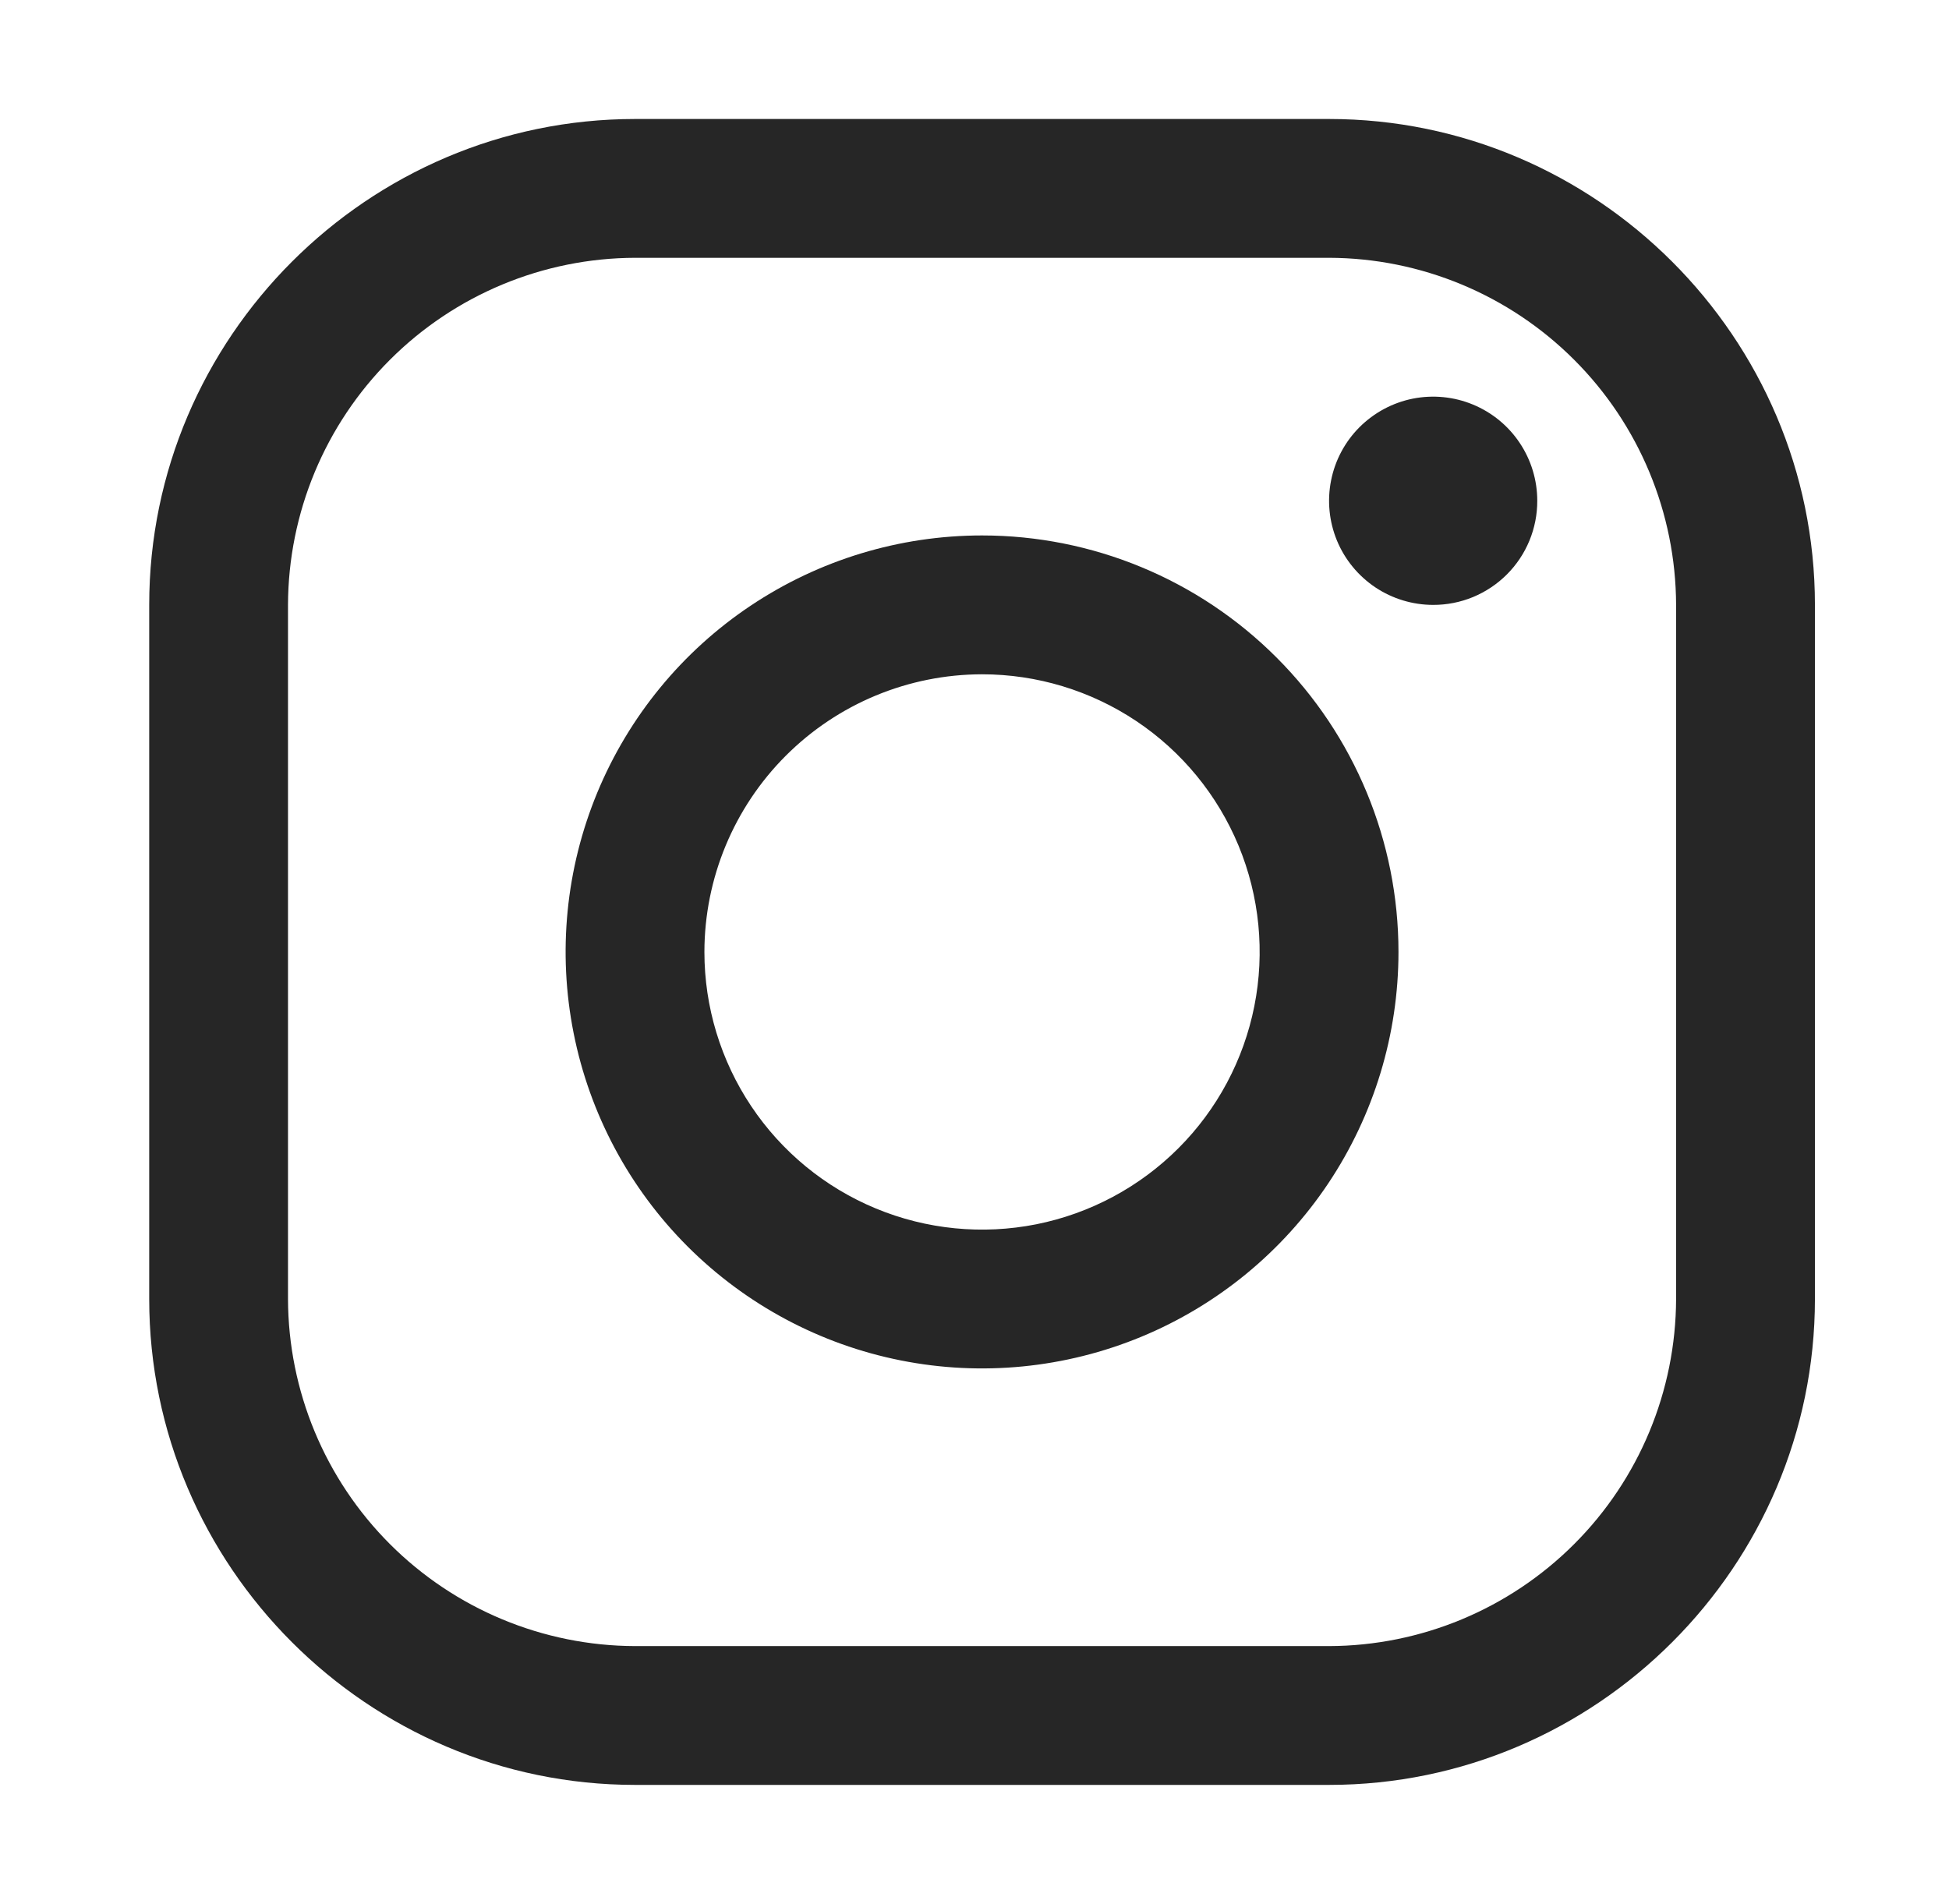
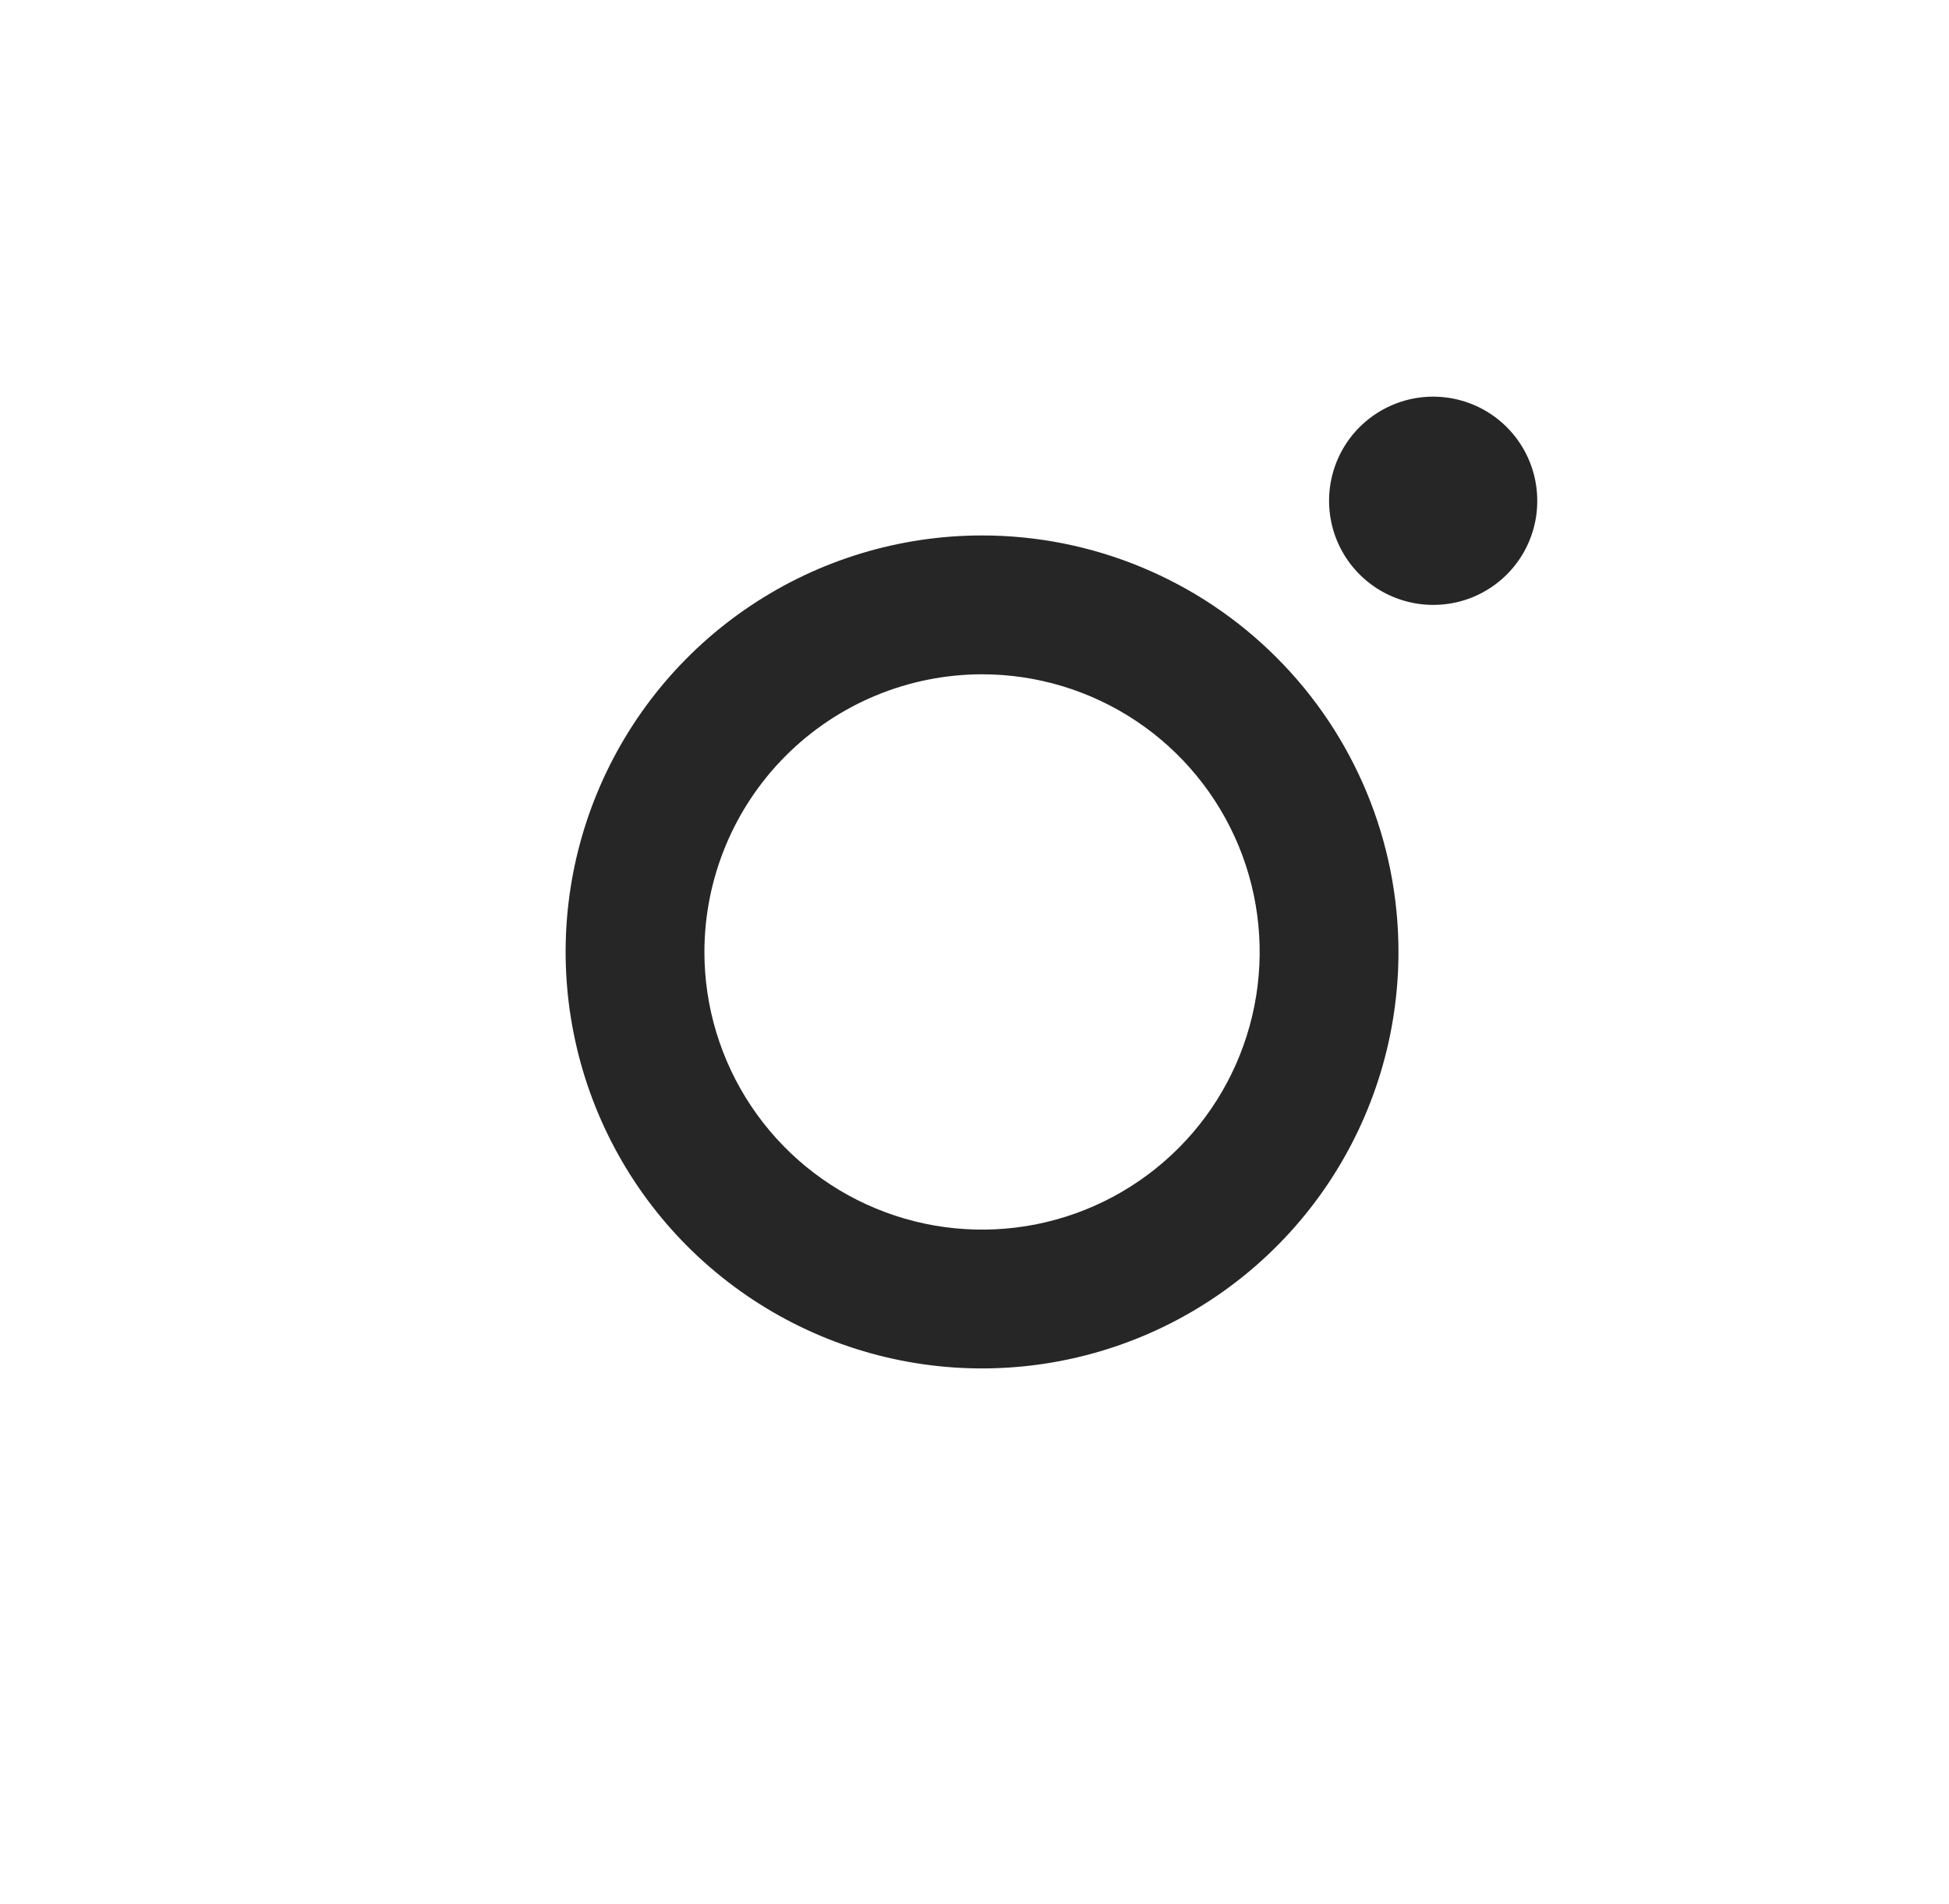
<svg xmlns="http://www.w3.org/2000/svg" width="43" height="42" viewBox="0 0 43 42" fill="none">
-   <path d="M29.323 5.687C31.351 5.693 33.295 6.502 34.73 7.937C36.165 9.371 36.973 11.315 36.979 13.344V28.656C36.973 30.685 36.165 32.629 34.73 34.063C33.295 35.498 31.351 36.307 29.323 36.313H14.011C11.982 36.307 10.038 35.498 8.603 34.063C7.169 32.629 6.36 30.685 6.354 28.656V13.344C6.36 11.315 7.169 9.371 8.603 7.937C10.038 6.502 11.982 5.693 14.011 5.687H29.323ZM29.323 2.625H14.011C8.115 2.625 3.292 7.448 3.292 13.344V28.656C3.292 34.552 8.115 39.375 14.011 39.375H29.323C35.218 39.375 40.042 34.552 40.042 28.656V13.344C40.042 7.448 35.218 2.625 29.323 2.625Z" fill="#262626" />
  <path d="M31.619 13.344C31.165 13.344 30.721 13.209 30.343 12.957C29.966 12.704 29.671 12.346 29.497 11.926C29.324 11.506 29.278 11.045 29.367 10.599C29.455 10.153 29.674 9.744 29.995 9.423C30.317 9.102 30.726 8.883 31.171 8.794C31.617 8.706 32.079 8.751 32.498 8.925C32.918 9.099 33.277 9.393 33.529 9.771C33.782 10.149 33.916 10.593 33.916 11.047C33.917 11.349 33.858 11.648 33.743 11.927C33.628 12.206 33.459 12.459 33.245 12.673C33.032 12.886 32.778 13.055 32.499 13.171C32.22 13.286 31.921 13.345 31.619 13.344Z" fill="#262626" />
  <path d="M21.667 14.875C22.878 14.875 24.062 15.234 25.07 15.907C26.077 16.58 26.862 17.537 27.326 18.656C27.789 19.775 27.91 21.007 27.674 22.195C27.438 23.383 26.855 24.475 25.998 25.331C25.141 26.188 24.05 26.771 22.862 27.008C21.673 27.244 20.442 27.123 19.323 26.659C18.203 26.195 17.247 25.41 16.574 24.403C15.901 23.396 15.541 22.212 15.541 21C15.543 19.376 16.189 17.819 17.337 16.671C18.486 15.522 20.043 14.877 21.667 14.875ZM21.667 11.812C19.849 11.812 18.073 12.351 16.562 13.361C15.051 14.37 13.874 15.805 13.178 17.484C12.483 19.163 12.301 21.01 12.656 22.792C13.01 24.575 13.885 26.212 15.17 27.497C16.455 28.781 18.092 29.657 19.874 30.011C21.656 30.366 23.504 30.183 25.183 29.488C26.861 28.793 28.296 27.615 29.306 26.104C30.315 24.593 30.854 22.817 30.854 21C30.854 18.563 29.886 16.226 28.163 14.504C26.44 12.78 24.103 11.812 21.667 11.812Z" fill="#262626" />
</svg>